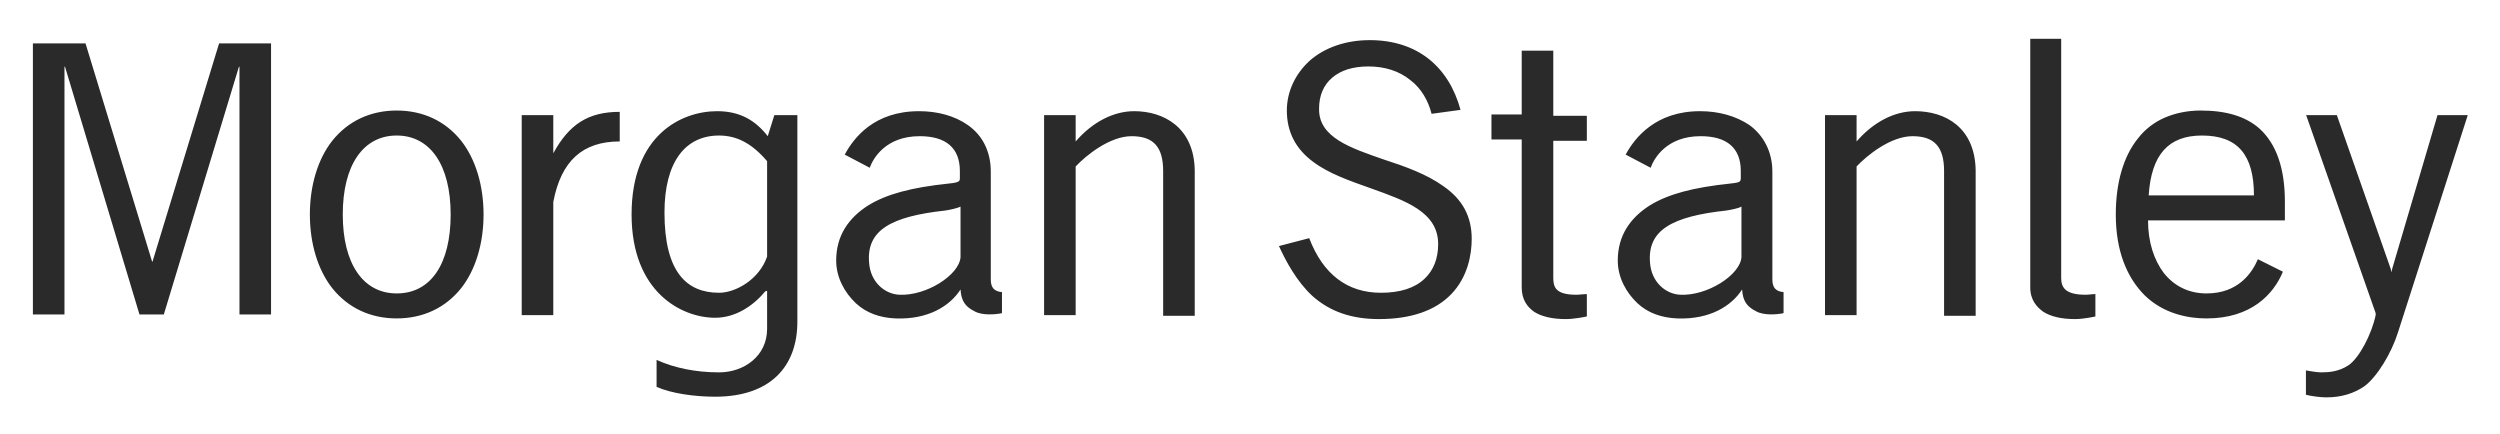
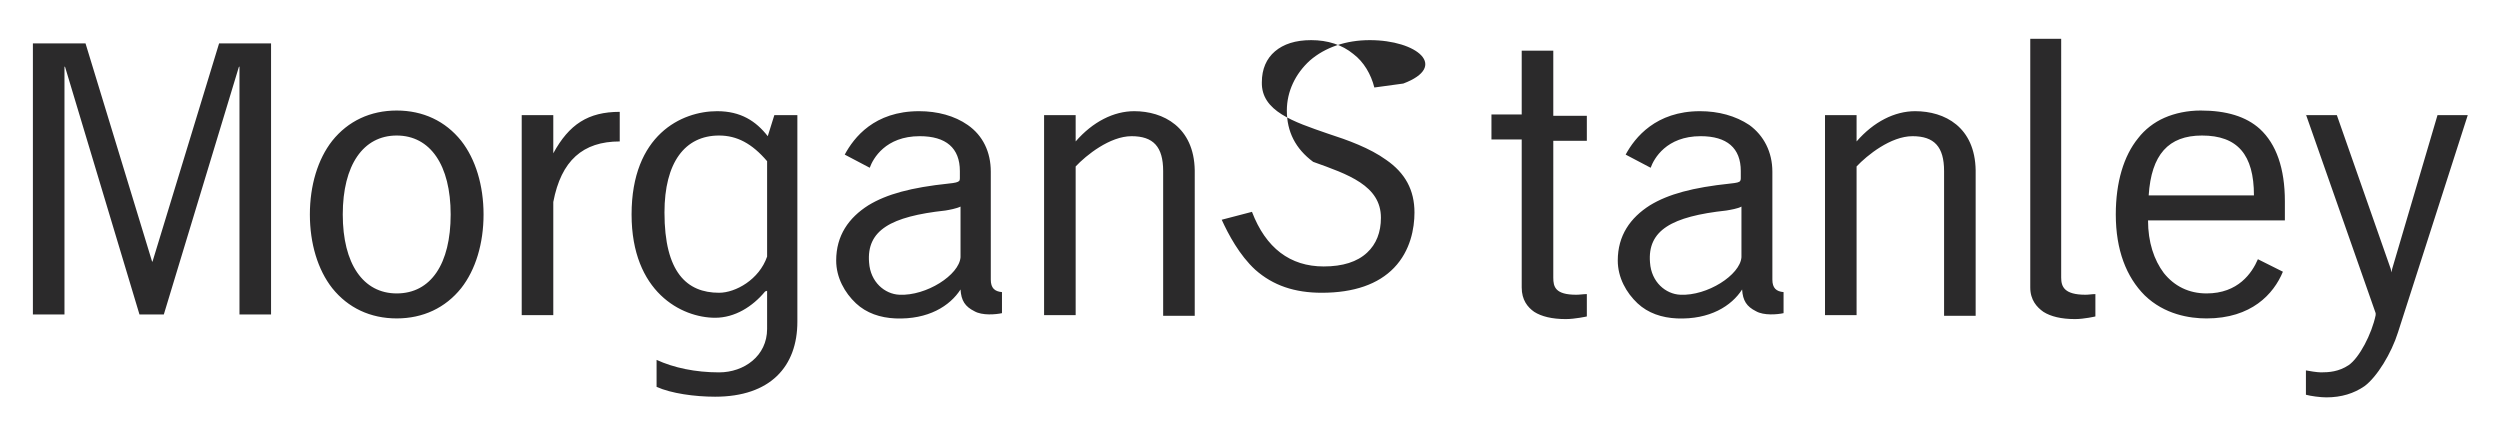
<svg xmlns="http://www.w3.org/2000/svg" version="1.1" id="Layer_1" x="0px" y="0px" viewBox="0 0 380 66" style="enable-background:new 0 0 380 66;" xml:space="preserve">
  <g id="XMLID_1_">
-     <path id="path813" fill="#2B2A2B" d="M308.6,5.7v38c0,1.9,1,3,2,3.7c1.1,0.7,2.7,1.1,4.8,1.1c1.4,0,3.1-0.4,3.1-0.4v-3.4c-0.5,0-1,0.1-1.5,0.1   c-3.2,0-3.7-1.2-3.7-2.6V5.9h-4.7V5.7z M208.2,6.1c-3.6,0-6.8,1.1-9.1,3.1c-2.2,2-3.5,4.7-3.5,7.6c0,3.2,1.3,5.8,4,7.8   c2.4,1.8,5.6,2.9,8.7,4c5.3,1.9,10.3,3.6,10.3,8.5c0,2.2-0.7,4-2.1,5.3c-1.5,1.4-3.7,2.1-6.6,2.1c-5.1,0-8.8-2.8-10.9-8.3l-4.6,1.2   c1,2.2,2.7,5.4,5.1,7.6c2.7,2.4,6,3.5,10.1,3.5c4.9,0,8.6-1.3,11-3.8c2.5-2.6,3.1-6,3.1-8.4c0-3.4-1.4-6-4.3-8   c-2.5-1.8-5.8-3-8.9-4c-5.2-1.8-10.1-3.4-10-7.8c0-2,0.7-3.6,2-4.7c1.3-1.1,3.1-1.7,5.5-1.7c2.5,0,4.7,0.7,6.4,2.1   c1.6,1.2,2.7,3.1,3.2,5.1l4.4-0.6C220.2,10.1,215.4,6.1,208.2,6.1z M5,6.6v41.2h4.8V10.1l0.1,0.1l11.3,37.6h3.7l11.4-37.6l0.1-0.1   v37.7h4.8V6.6h-7.9L23.2,39.7v0.1l-0.1-0.1L13,6.6H5z M231.3,7.5v9.9h-4.6v3.8h4.6c0,0,0,21.2,0,22.5c0,1.9,0.9,3,1.9,3.7   c1.1,0.7,2.7,1.1,4.8,1.1c1.4,0,3.2-0.4,3.2-0.4v-3.4c-0.5,0-1.1,0.1-1.6,0.1c-3.2,0-3.5-1.2-3.5-2.6V21.4h5.1v-3.8h-5.1V7.7h-4.8   V7.5z M60.3,16.8c-4,0-7.4,1.6-9.8,4.6c-2.2,2.8-3.4,6.8-3.4,11.2s1.2,8.4,3.4,11.2c2.4,3,5.8,4.6,9.8,4.6s7.4-1.6,9.8-4.6   c2.2-2.8,3.4-6.8,3.4-11.2s-1.2-8.4-3.4-11.2C67.7,18.4,64.3,16.8,60.3,16.8z M334.5,16.8c-2,0-3.9,0.4-5.5,1.1   c-1.6,0.7-3,1.8-4,3.1c-2.2,2.7-3.4,6.7-3.4,11.6c0,5.4,1.6,9.5,4.4,12.3c3,2.9,6.8,3.5,9.4,3.5c6.8,0,10.2-3.7,11.6-7.1l-3.8-1.9   c-0.9,2.1-3,5.2-7.8,5.2c-2.7,0-4.9-1.1-6.5-3.1c-1.5-2-2.4-4.7-2.4-8h20.8v-2.9c0-5-1.3-8.7-3.8-11   C341.4,17.7,338.4,16.8,334.5,16.8z M109,16.9c-5.4,0-13,3.6-13,15.7c0,11.8,7.6,15.7,12.7,15.7c3,0,5.7-1.7,7.6-4l0.3-0.1V50   c0,4.1-3.5,6.6-7.3,6.6c-3.6,0-6.9-0.7-9.5-1.9v4.1c2.2,1,5.8,1.5,8.9,1.5c8.4,0,12.5-4.6,12.5-11.4V17.5h-3.5l-1,3.2   C114.9,18.4,112.6,16.9,109,16.9z M139.7,16.9c-6.8,0-9.9,4-11.3,6.6l3.8,2c0.5-1.4,2.4-4.8,7.6-4.8c4,0,6.1,1.8,6.1,5.3v1.1   c0,0,0,0.3-0.1,0.4c-0.2,0.2-0.6,0.3-1.6,0.4c-5.7,0.6-9.4,1.6-12.2,3.3c-3,1.9-4.9,4.6-4.9,8.4c0,2.6,1.3,4.9,3,6.5   c1.6,1.5,3.7,2.2,6,2.3c5,0.2,8.3-1.9,9.9-4.4c0.1,1.7,0.7,2.6,2.1,3.3c1.2,0.7,3.3,0.5,4.2,0.3v-3.2c-1.1-0.1-1.7-0.6-1.7-1.9V28   v-1.9c0-3-1.2-5.5-3.5-7.1C145.1,17.6,142.5,16.9,139.7,16.9z M172.4,16.9c-3.1,0-6.3,1.6-8.9,4.6v-4h-4.8v30.4h4.8V25.3   c1.6-1.7,5.2-4.6,8.5-4.6s4.8,1.6,4.8,5.3v22h4.8V25.9C181.5,19.3,176.8,16.9,172.4,16.9z M258.4,16.9c-6.7,0-9.9,4-11.3,6.6l3.8,2   c0.5-1.4,2.4-4.8,7.6-4.8c4,0,6.1,1.8,6.1,5.3v1.1c0,0,0,0.3-0.1,0.4c-0.1,0.2-0.5,0.3-1.5,0.4c-5.7,0.6-9.4,1.6-12.2,3.3   c-3,1.9-4.9,4.6-4.9,8.4c0,2.6,1.3,4.9,3,6.5c1.6,1.5,3.7,2.2,6,2.3c5,0.2,8.3-1.9,9.9-4.4c0.1,1.7,0.7,2.6,2.1,3.3   c1.2,0.7,3.3,0.5,4.2,0.3v-3.2c-1.1-0.1-1.7-0.6-1.7-1.9V28v-1.9c0-3-1.3-5.5-3.5-7.1C263.8,17.6,261.2,16.9,258.4,16.9z    M291.1,16.9c-3.1,0-6.3,1.6-8.9,4.6v-4h-4.8v30.4h4.8V25.3c1.6-1.7,5.2-4.6,8.5-4.6s4.8,1.6,4.8,5.3v22h4.8V25.9   C300.2,19.3,295.6,16.9,291.1,16.9z M94.2,17c-4.8,0-7.7,1.9-10.1,6.3V23v-5.5h-4.8v30.4h4.8V30.7c1.2-6.3,4.5-9.2,10.1-9.2V17z    M350.5,17.4l10.6,30.2v0.3c-0.6,2.9-2.5,6.5-4.1,7.6c-1.5,1-3,1.1-4.2,1.1c-0.6,0-1.8-0.2-2.3-0.3V60c0.7,0.2,2.2,0.4,3.1,0.4   c2.3,0,4.2-0.6,5.8-1.7c1.9-1.4,4.1-5,5.1-8.2l10.6-33h-4.6l-6.9,23.4l-0.1,0.5l-0.1-0.5l-8.2-23.4h-4.7V17.4z M60.3,20.6   c5.1,0,8.2,4.5,8.2,12s-3,12-8.2,12c-5.1,0-8.2-4.5-8.2-12C52.1,25.1,55.2,20.6,60.3,20.6z M109.3,20.6c2.7,0,5,1.2,7.3,3.9V39   c-1.2,3.5-4.8,5.5-7.3,5.5c-4.9,0-8.3-3.1-8.3-12.2C101,24.7,104.1,20.6,109.3,20.6z M334.7,20.6c5.4,0,7.9,2.9,7.9,9.1h-16   C327,23.5,329.6,20.6,334.7,20.6z M146,31.4v7.7c-0.2,2.7-5.2,5.9-9.3,5.7c-2.2-0.1-4.4-1.9-4.6-4.9c-0.4-4.9,3.3-7,11.6-7.9   C144.3,31.9,145.4,31.7,146,31.4z M264.7,31.4v7.7c-0.2,2.7-5.2,5.9-9.3,5.7c-2.2-0.1-4.4-1.9-4.6-4.9c-0.4-4.9,3.3-7,11.6-7.9   C263,31.9,264.2,31.7,264.7,31.4z" />
+     <path id="path813" fill="#2B2A2B" d="M308.6,5.7v38c0,1.9,1,3,2,3.7c1.1,0.7,2.7,1.1,4.8,1.1c1.4,0,3.1-0.4,3.1-0.4v-3.4c-0.5,0-1,0.1-1.5,0.1   c-3.2,0-3.7-1.2-3.7-2.6V5.9h-4.7V5.7z M208.2,6.1c-3.6,0-6.8,1.1-9.1,3.1c-2.2,2-3.5,4.7-3.5,7.6c0,3.2,1.3,5.8,4,7.8   c5.3,1.9,10.3,3.6,10.3,8.5c0,2.2-0.7,4-2.1,5.3c-1.5,1.4-3.7,2.1-6.6,2.1c-5.1,0-8.8-2.8-10.9-8.3l-4.6,1.2   c1,2.2,2.7,5.4,5.1,7.6c2.7,2.4,6,3.5,10.1,3.5c4.9,0,8.6-1.3,11-3.8c2.5-2.6,3.1-6,3.1-8.4c0-3.4-1.4-6-4.3-8   c-2.5-1.8-5.8-3-8.9-4c-5.2-1.8-10.1-3.4-10-7.8c0-2,0.7-3.6,2-4.7c1.3-1.1,3.1-1.7,5.5-1.7c2.5,0,4.7,0.7,6.4,2.1   c1.6,1.2,2.7,3.1,3.2,5.1l4.4-0.6C220.2,10.1,215.4,6.1,208.2,6.1z M5,6.6v41.2h4.8V10.1l0.1,0.1l11.3,37.6h3.7l11.4-37.6l0.1-0.1   v37.7h4.8V6.6h-7.9L23.2,39.7v0.1l-0.1-0.1L13,6.6H5z M231.3,7.5v9.9h-4.6v3.8h4.6c0,0,0,21.2,0,22.5c0,1.9,0.9,3,1.9,3.7   c1.1,0.7,2.7,1.1,4.8,1.1c1.4,0,3.2-0.4,3.2-0.4v-3.4c-0.5,0-1.1,0.1-1.6,0.1c-3.2,0-3.5-1.2-3.5-2.6V21.4h5.1v-3.8h-5.1V7.7h-4.8   V7.5z M60.3,16.8c-4,0-7.4,1.6-9.8,4.6c-2.2,2.8-3.4,6.8-3.4,11.2s1.2,8.4,3.4,11.2c2.4,3,5.8,4.6,9.8,4.6s7.4-1.6,9.8-4.6   c2.2-2.8,3.4-6.8,3.4-11.2s-1.2-8.4-3.4-11.2C67.7,18.4,64.3,16.8,60.3,16.8z M334.5,16.8c-2,0-3.9,0.4-5.5,1.1   c-1.6,0.7-3,1.8-4,3.1c-2.2,2.7-3.4,6.7-3.4,11.6c0,5.4,1.6,9.5,4.4,12.3c3,2.9,6.8,3.5,9.4,3.5c6.8,0,10.2-3.7,11.6-7.1l-3.8-1.9   c-0.9,2.1-3,5.2-7.8,5.2c-2.7,0-4.9-1.1-6.5-3.1c-1.5-2-2.4-4.7-2.4-8h20.8v-2.9c0-5-1.3-8.7-3.8-11   C341.4,17.7,338.4,16.8,334.5,16.8z M109,16.9c-5.4,0-13,3.6-13,15.7c0,11.8,7.6,15.7,12.7,15.7c3,0,5.7-1.7,7.6-4l0.3-0.1V50   c0,4.1-3.5,6.6-7.3,6.6c-3.6,0-6.9-0.7-9.5-1.9v4.1c2.2,1,5.8,1.5,8.9,1.5c8.4,0,12.5-4.6,12.5-11.4V17.5h-3.5l-1,3.2   C114.9,18.4,112.6,16.9,109,16.9z M139.7,16.9c-6.8,0-9.9,4-11.3,6.6l3.8,2c0.5-1.4,2.4-4.8,7.6-4.8c4,0,6.1,1.8,6.1,5.3v1.1   c0,0,0,0.3-0.1,0.4c-0.2,0.2-0.6,0.3-1.6,0.4c-5.7,0.6-9.4,1.6-12.2,3.3c-3,1.9-4.9,4.6-4.9,8.4c0,2.6,1.3,4.9,3,6.5   c1.6,1.5,3.7,2.2,6,2.3c5,0.2,8.3-1.9,9.9-4.4c0.1,1.7,0.7,2.6,2.1,3.3c1.2,0.7,3.3,0.5,4.2,0.3v-3.2c-1.1-0.1-1.7-0.6-1.7-1.9V28   v-1.9c0-3-1.2-5.5-3.5-7.1C145.1,17.6,142.5,16.9,139.7,16.9z M172.4,16.9c-3.1,0-6.3,1.6-8.9,4.6v-4h-4.8v30.4h4.8V25.3   c1.6-1.7,5.2-4.6,8.5-4.6s4.8,1.6,4.8,5.3v22h4.8V25.9C181.5,19.3,176.8,16.9,172.4,16.9z M258.4,16.9c-6.7,0-9.9,4-11.3,6.6l3.8,2   c0.5-1.4,2.4-4.8,7.6-4.8c4,0,6.1,1.8,6.1,5.3v1.1c0,0,0,0.3-0.1,0.4c-0.1,0.2-0.5,0.3-1.5,0.4c-5.7,0.6-9.4,1.6-12.2,3.3   c-3,1.9-4.9,4.6-4.9,8.4c0,2.6,1.3,4.9,3,6.5c1.6,1.5,3.7,2.2,6,2.3c5,0.2,8.3-1.9,9.9-4.4c0.1,1.7,0.7,2.6,2.1,3.3   c1.2,0.7,3.3,0.5,4.2,0.3v-3.2c-1.1-0.1-1.7-0.6-1.7-1.9V28v-1.9c0-3-1.3-5.5-3.5-7.1C263.8,17.6,261.2,16.9,258.4,16.9z    M291.1,16.9c-3.1,0-6.3,1.6-8.9,4.6v-4h-4.8v30.4h4.8V25.3c1.6-1.7,5.2-4.6,8.5-4.6s4.8,1.6,4.8,5.3v22h4.8V25.9   C300.2,19.3,295.6,16.9,291.1,16.9z M94.2,17c-4.8,0-7.7,1.9-10.1,6.3V23v-5.5h-4.8v30.4h4.8V30.7c1.2-6.3,4.5-9.2,10.1-9.2V17z    M350.5,17.4l10.6,30.2v0.3c-0.6,2.9-2.5,6.5-4.1,7.6c-1.5,1-3,1.1-4.2,1.1c-0.6,0-1.8-0.2-2.3-0.3V60c0.7,0.2,2.2,0.4,3.1,0.4   c2.3,0,4.2-0.6,5.8-1.7c1.9-1.4,4.1-5,5.1-8.2l10.6-33h-4.6l-6.9,23.4l-0.1,0.5l-0.1-0.5l-8.2-23.4h-4.7V17.4z M60.3,20.6   c5.1,0,8.2,4.5,8.2,12s-3,12-8.2,12c-5.1,0-8.2-4.5-8.2-12C52.1,25.1,55.2,20.6,60.3,20.6z M109.3,20.6c2.7,0,5,1.2,7.3,3.9V39   c-1.2,3.5-4.8,5.5-7.3,5.5c-4.9,0-8.3-3.1-8.3-12.2C101,24.7,104.1,20.6,109.3,20.6z M334.7,20.6c5.4,0,7.9,2.9,7.9,9.1h-16   C327,23.5,329.6,20.6,334.7,20.6z M146,31.4v7.7c-0.2,2.7-5.2,5.9-9.3,5.7c-2.2-0.1-4.4-1.9-4.6-4.9c-0.4-4.9,3.3-7,11.6-7.9   C144.3,31.9,145.4,31.7,146,31.4z M264.7,31.4v7.7c-0.2,2.7-5.2,5.9-9.3,5.7c-2.2-0.1-4.4-1.9-4.6-4.9c-0.4-4.9,3.3-7,11.6-7.9   C263,31.9,264.2,31.7,264.7,31.4z" />
  </g>
</svg>